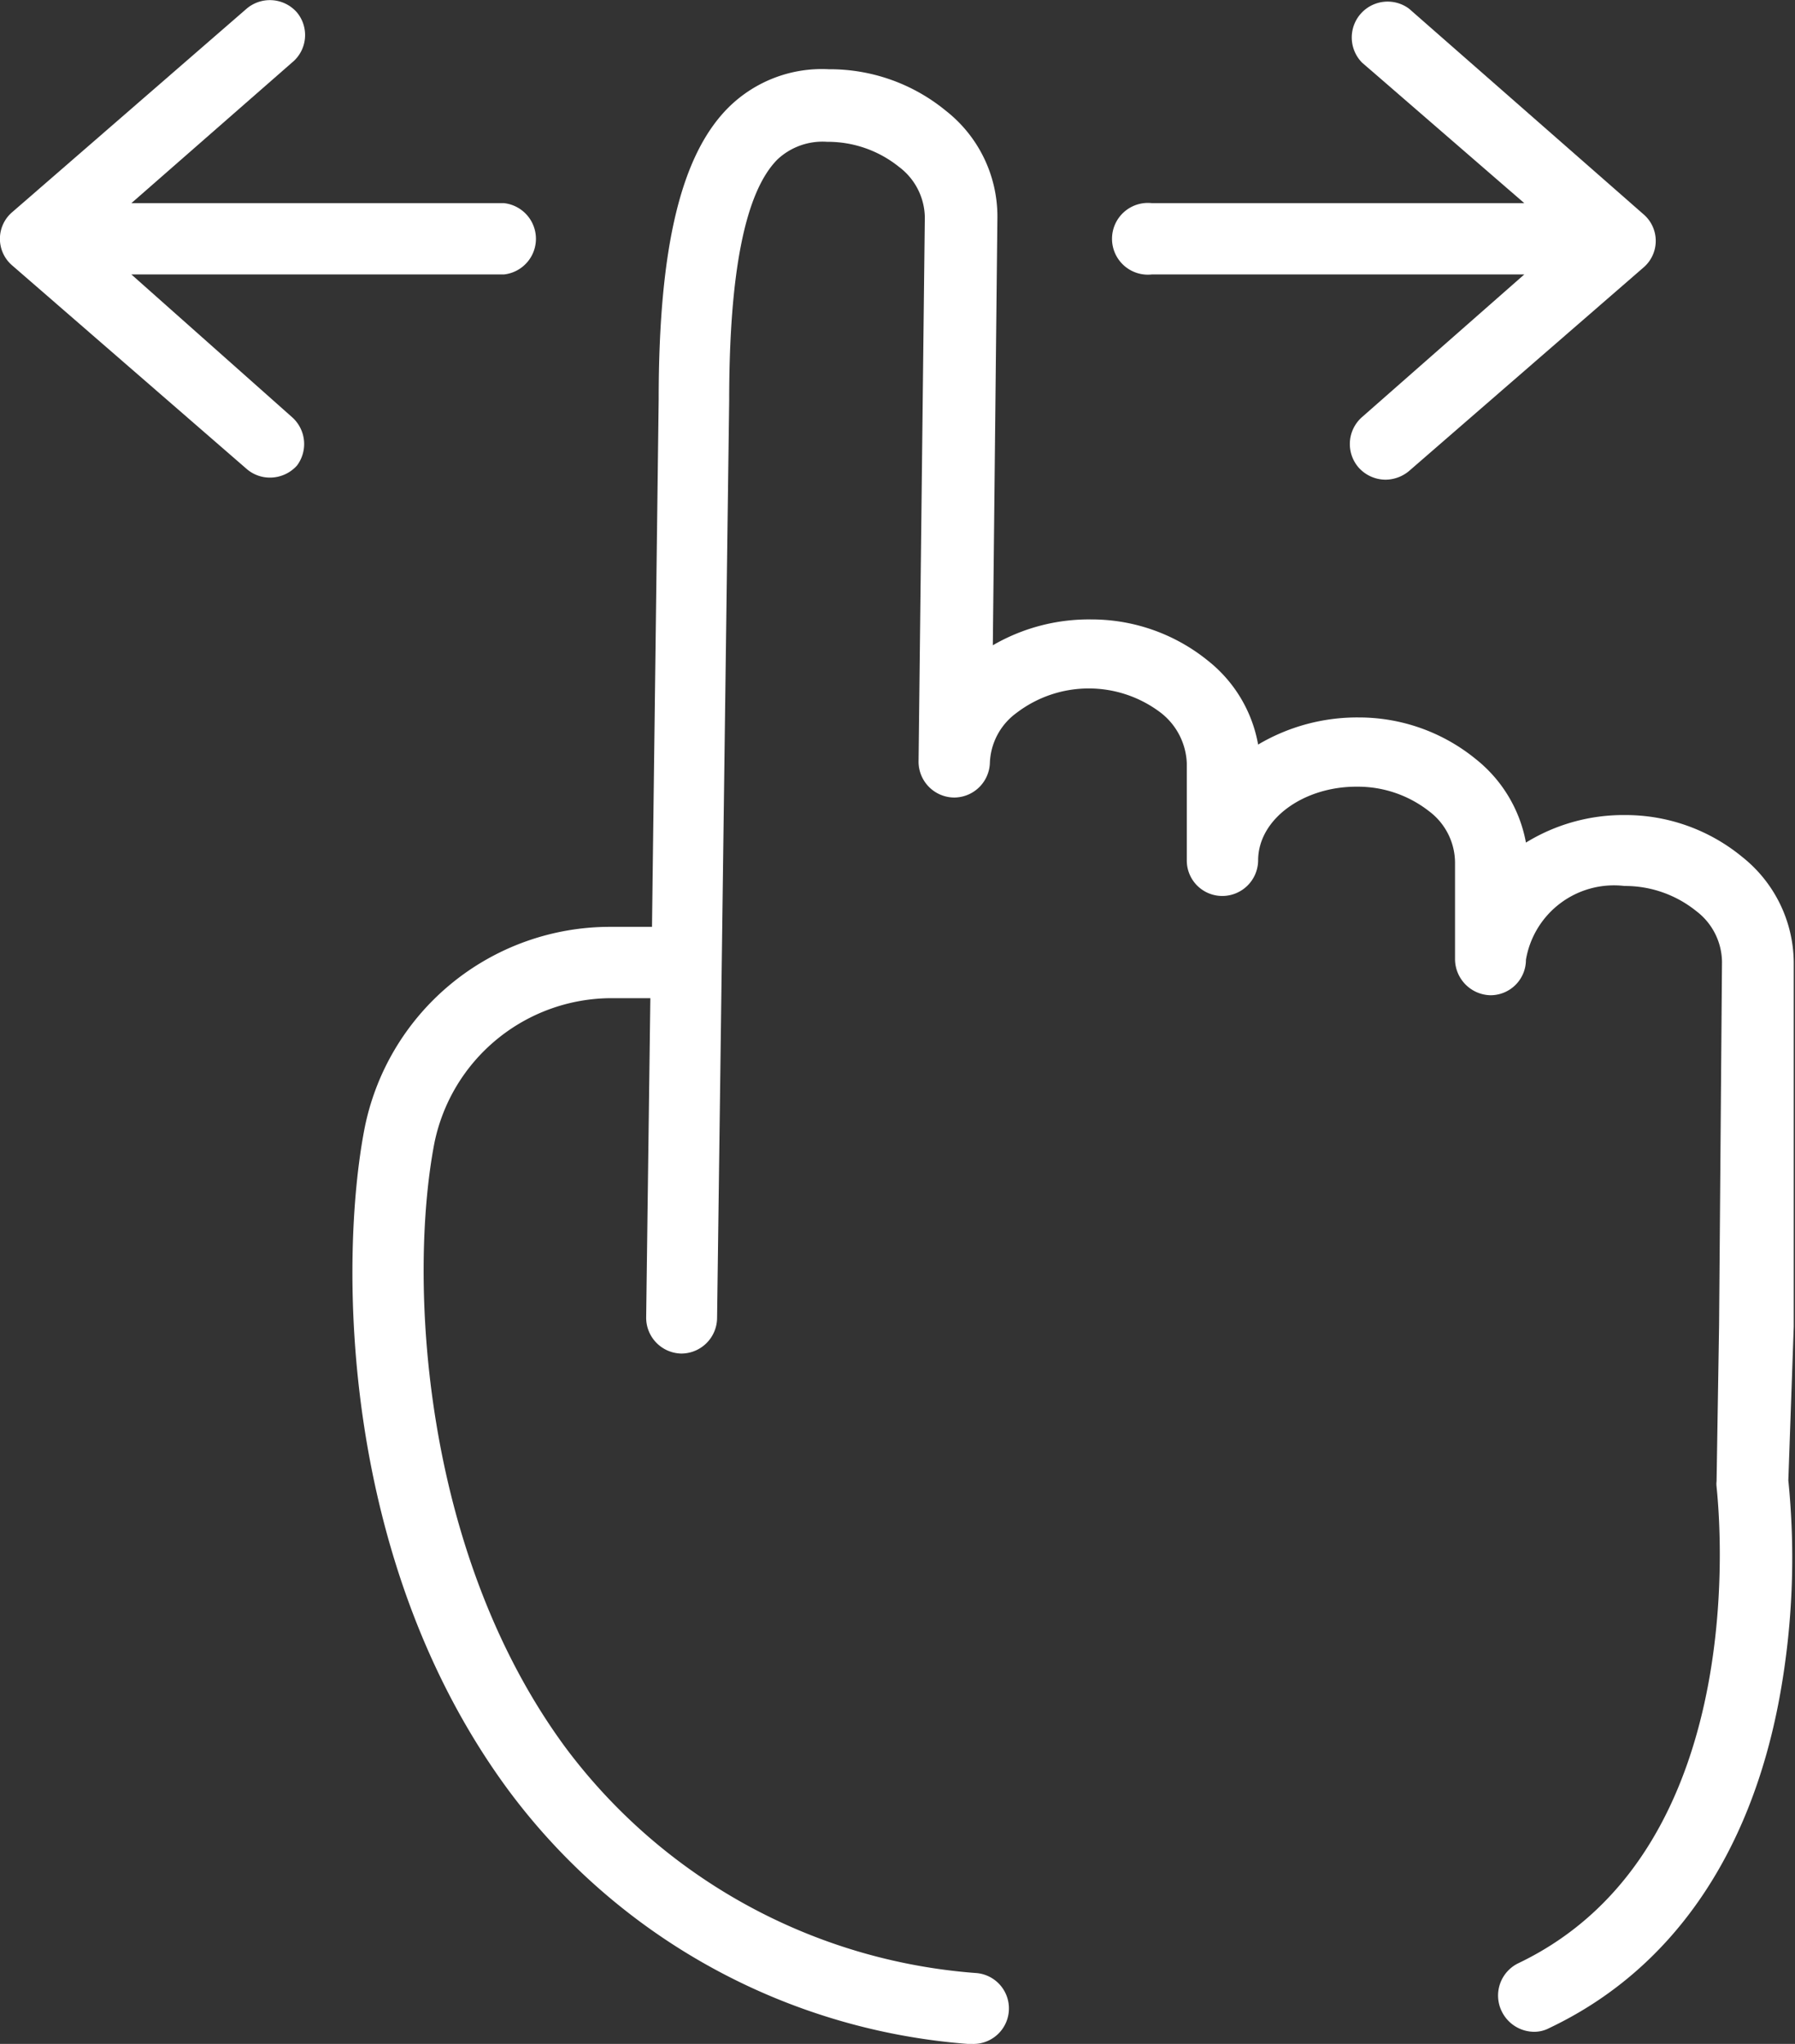
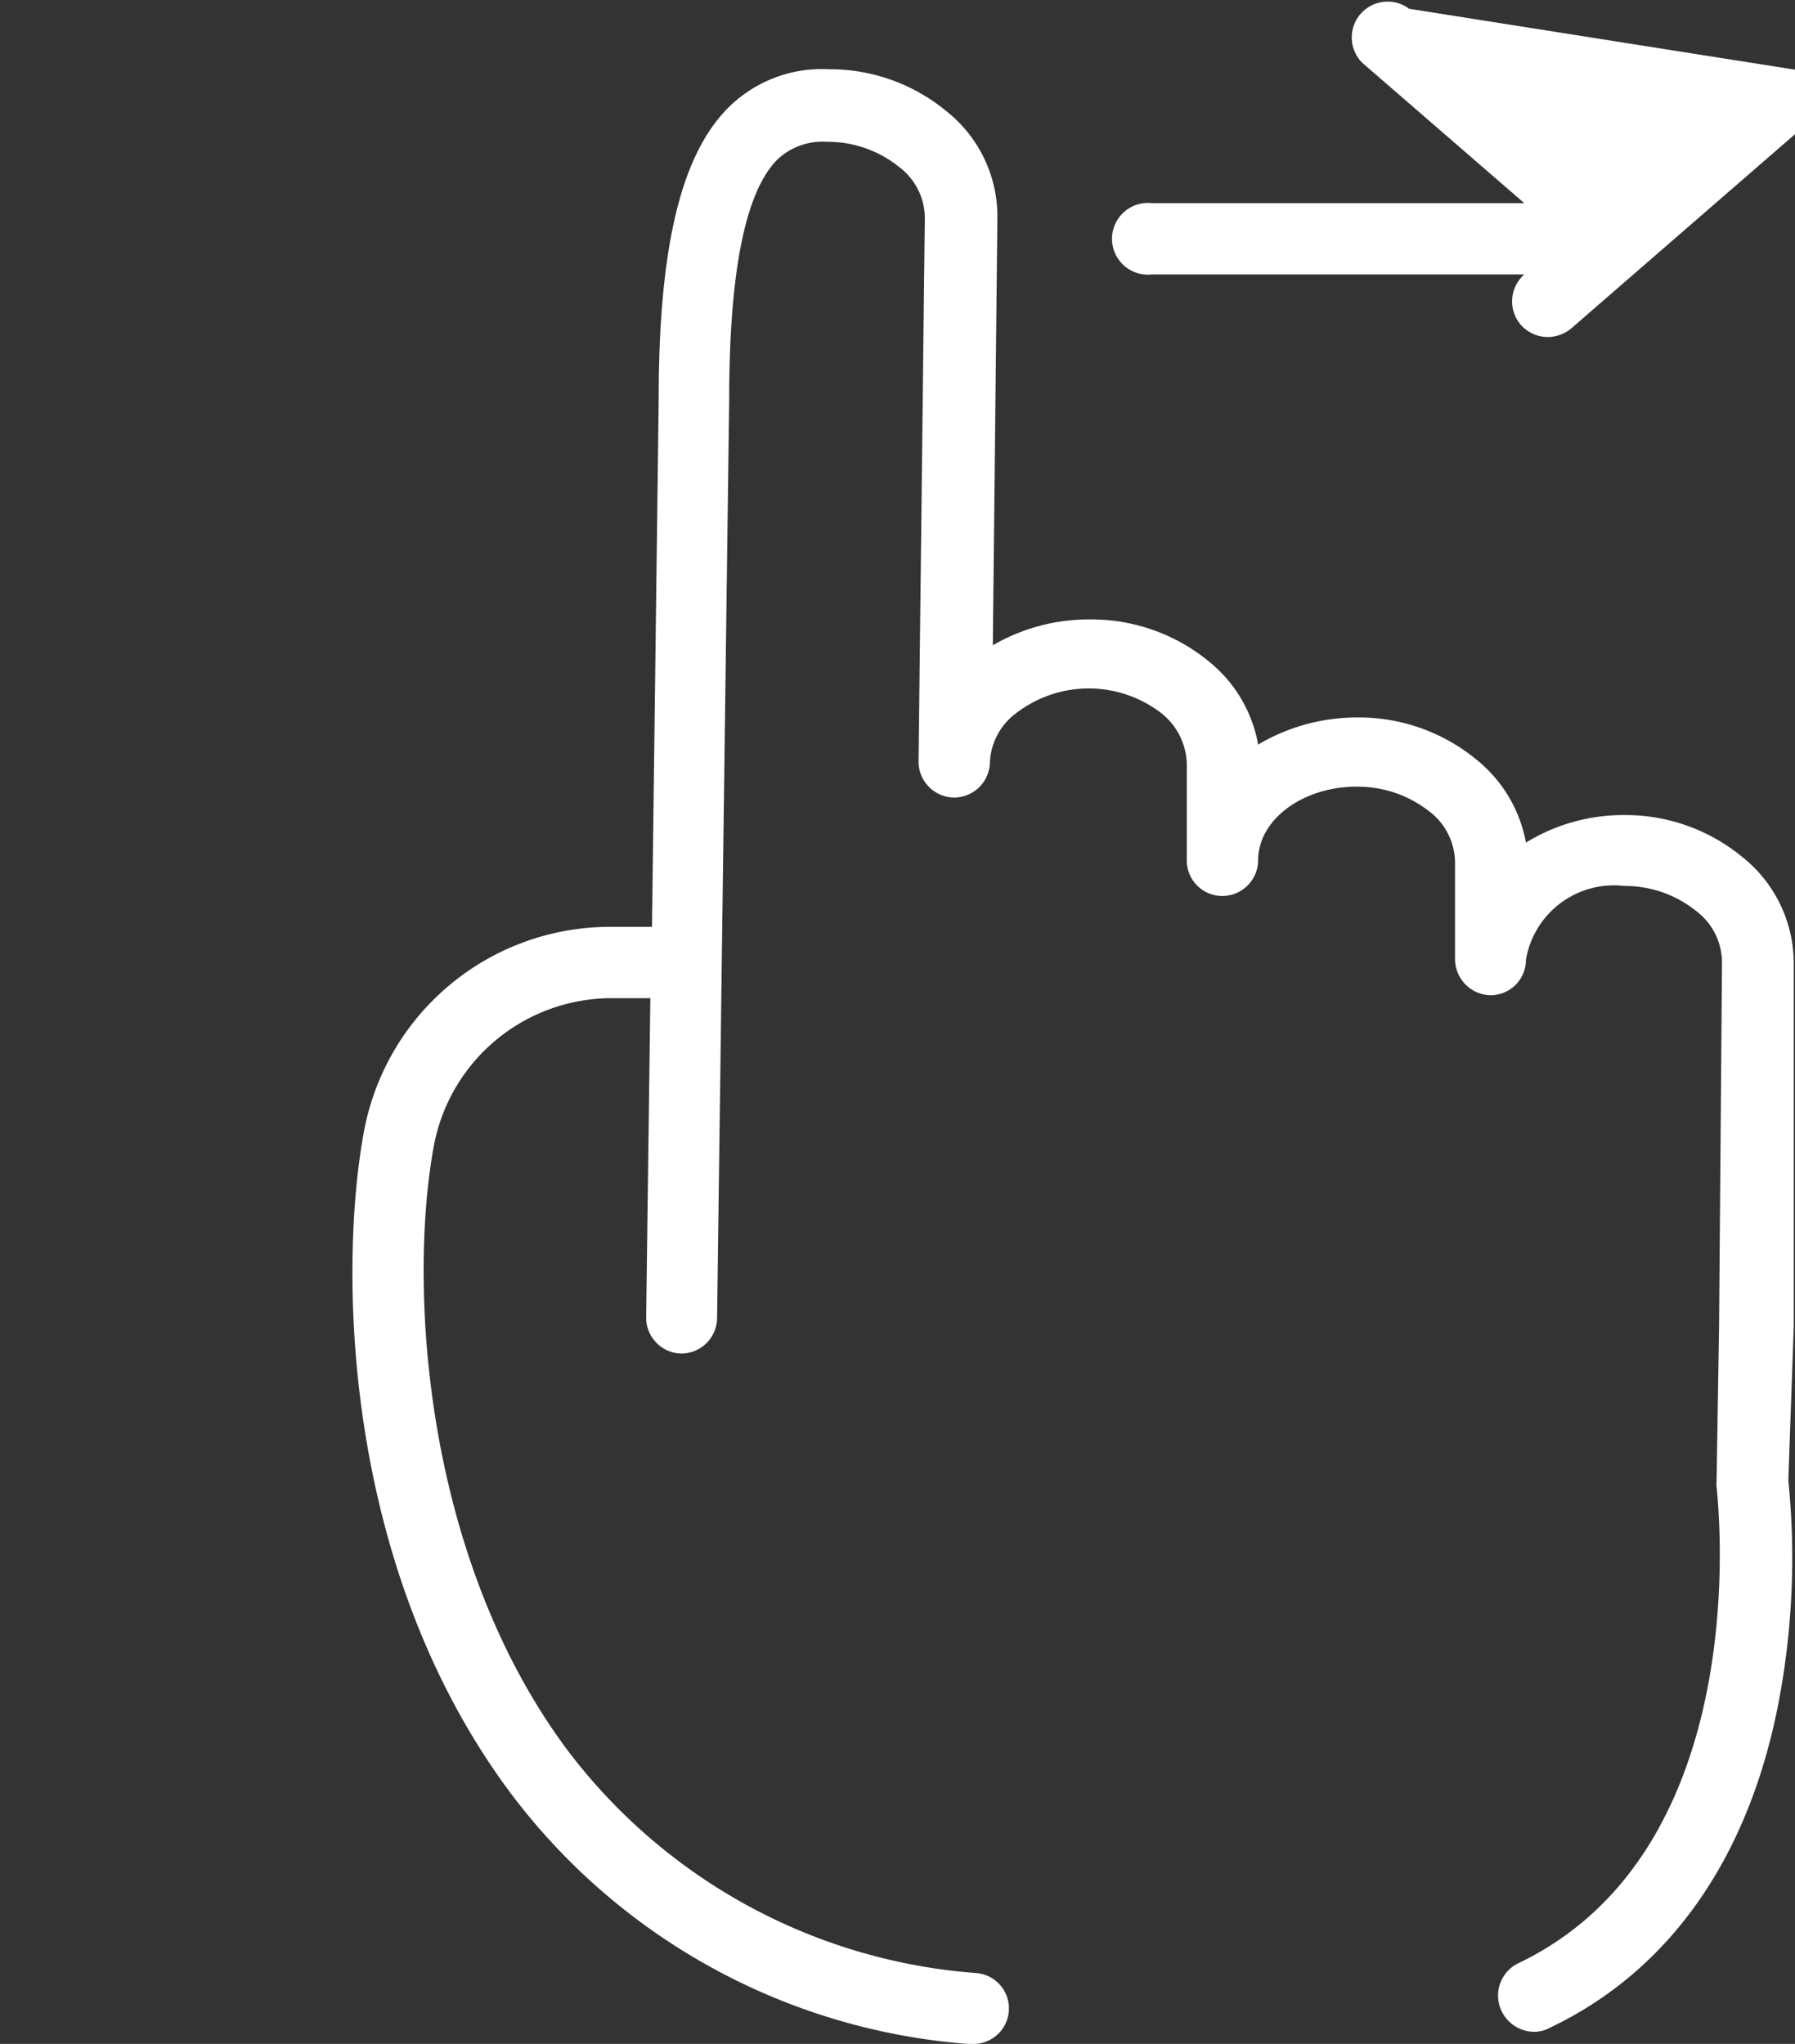
<svg xmlns="http://www.w3.org/2000/svg" viewBox="0 0 43.03 49">
  <rect x="0" y="0" width="43.03" height="49" fill="#333333" stroke="none" />
  <defs>
    <style>.cls-1{fill:#fff;}</style>
  </defs>
  <g id="Layer_2" data-name="Layer 2">
    <g id="Layer_1-2" data-name="Layer 1">
-       <path class="cls-1" d="M27.61,6.58h8.93L32.65,10a.86.86,0,0,0-.08,1.21.87.87,0,0,0,.65.29.89.89,0,0,0,.56-.21l5.61-4.87a.84.84,0,0,0,0-1.29L33.78.21A.86.86,0,0,0,32.65,1.5l3.89,3.37H27.61a.86.86,0,1,0,0,1.71Z" />
-       <path class="cls-1" d="M7,10,3.15,6.58h8.93a.86.86,0,0,0,0-1.71H3.15L7,1.5A.85.85,0,0,0,7.12.3.86.86,0,0,0,5.91.21L.3,5.08a.84.84,0,0,0,0,1.29l5.61,4.87a.85.85,0,0,0,.56.21.87.87,0,0,0,.65-.29A.86.86,0,0,0,7,10Z" />
+       <path class="cls-1" d="M27.61,6.58h8.93a.86.86,0,0,0-.08,1.21.87.87,0,0,0,.65.29.89.89,0,0,0,.56-.21l5.61-4.87a.84.84,0,0,0,0-1.29L33.78.21A.86.86,0,0,0,32.65,1.5l3.89,3.37H27.61a.86.86,0,1,0,0,1.71Z" />
      <path class="cls-1" d="M43,31.8,43,23.08a3.26,3.26,0,0,0-1.24-2.54,4.4,4.4,0,0,0-2.81-1h0a4.46,4.46,0,0,0-2.37.66,3.32,3.32,0,0,0-1.2-2,4.43,4.43,0,0,0-2.81-1,4.66,4.66,0,0,0-2.41.65,3.3,3.3,0,0,0-1.19-2,4.43,4.43,0,0,0-2.82-1,4.58,4.58,0,0,0-2.35.62L23.91,5.2a3.22,3.22,0,0,0-1.23-2.54,4.38,4.38,0,0,0-2.81-1,3.18,3.18,0,0,0-2.4.91c-1.15,1.14-1.68,3.37-1.68,7l-.16,12.65h-1a6,6,0,0,0-5.9,4.88c-.58,3.06-.62,10.29,3.46,15.82a15.15,15.15,0,0,0,11,6.08h.1a.85.85,0,0,0,.09-1.7,13.54,13.54,0,0,1-9.82-5.4c-3.45-4.68-3.77-11.22-3.15-14.48a4.34,4.34,0,0,1,4.23-3.49h.95l-.1,7.65a.86.86,0,0,0,.84.87h0a.86.86,0,0,0,.86-.85l.29-22c0-3.06.38-5,1.16-5.78a1.58,1.58,0,0,1,1.19-.42,2.72,2.72,0,0,1,1.72.6,1.54,1.54,0,0,1,.62,1.21l-.15,13.05v0a.86.86,0,0,0,.85.86h0a.86.86,0,0,0,.86-.84v0a1.55,1.55,0,0,1,.64-1.19,2.85,2.85,0,0,1,3.46,0,1.61,1.61,0,0,1,.62,1.21l0,2.32h0a.85.85,0,0,0,.85.86h0a.86.86,0,0,0,.86-.85h0c0-1,1.1-1.78,2.38-1.77a2.77,2.77,0,0,1,1.72.59,1.55,1.55,0,0,1,.62,1.22l0,2.32h0a.87.87,0,0,0,.85.87h0a.85.85,0,0,0,.85-.85h0a2.14,2.14,0,0,1,2.36-1.77h0a2.72,2.72,0,0,1,1.72.6,1.55,1.55,0,0,1,.62,1.22l-.07,8.71-.06,3.74a.53.53,0,0,0,0,.13c0,.09,1.07,8.65-4.76,11.43A.86.86,0,0,0,36,48.22a.87.87,0,0,0,.78.49.77.77,0,0,0,.36-.09c2.91-1.38,4.82-4.13,5.52-7.93a18.5,18.5,0,0,0,.21-5.2Z" />
    </g>
  </g>
</svg>